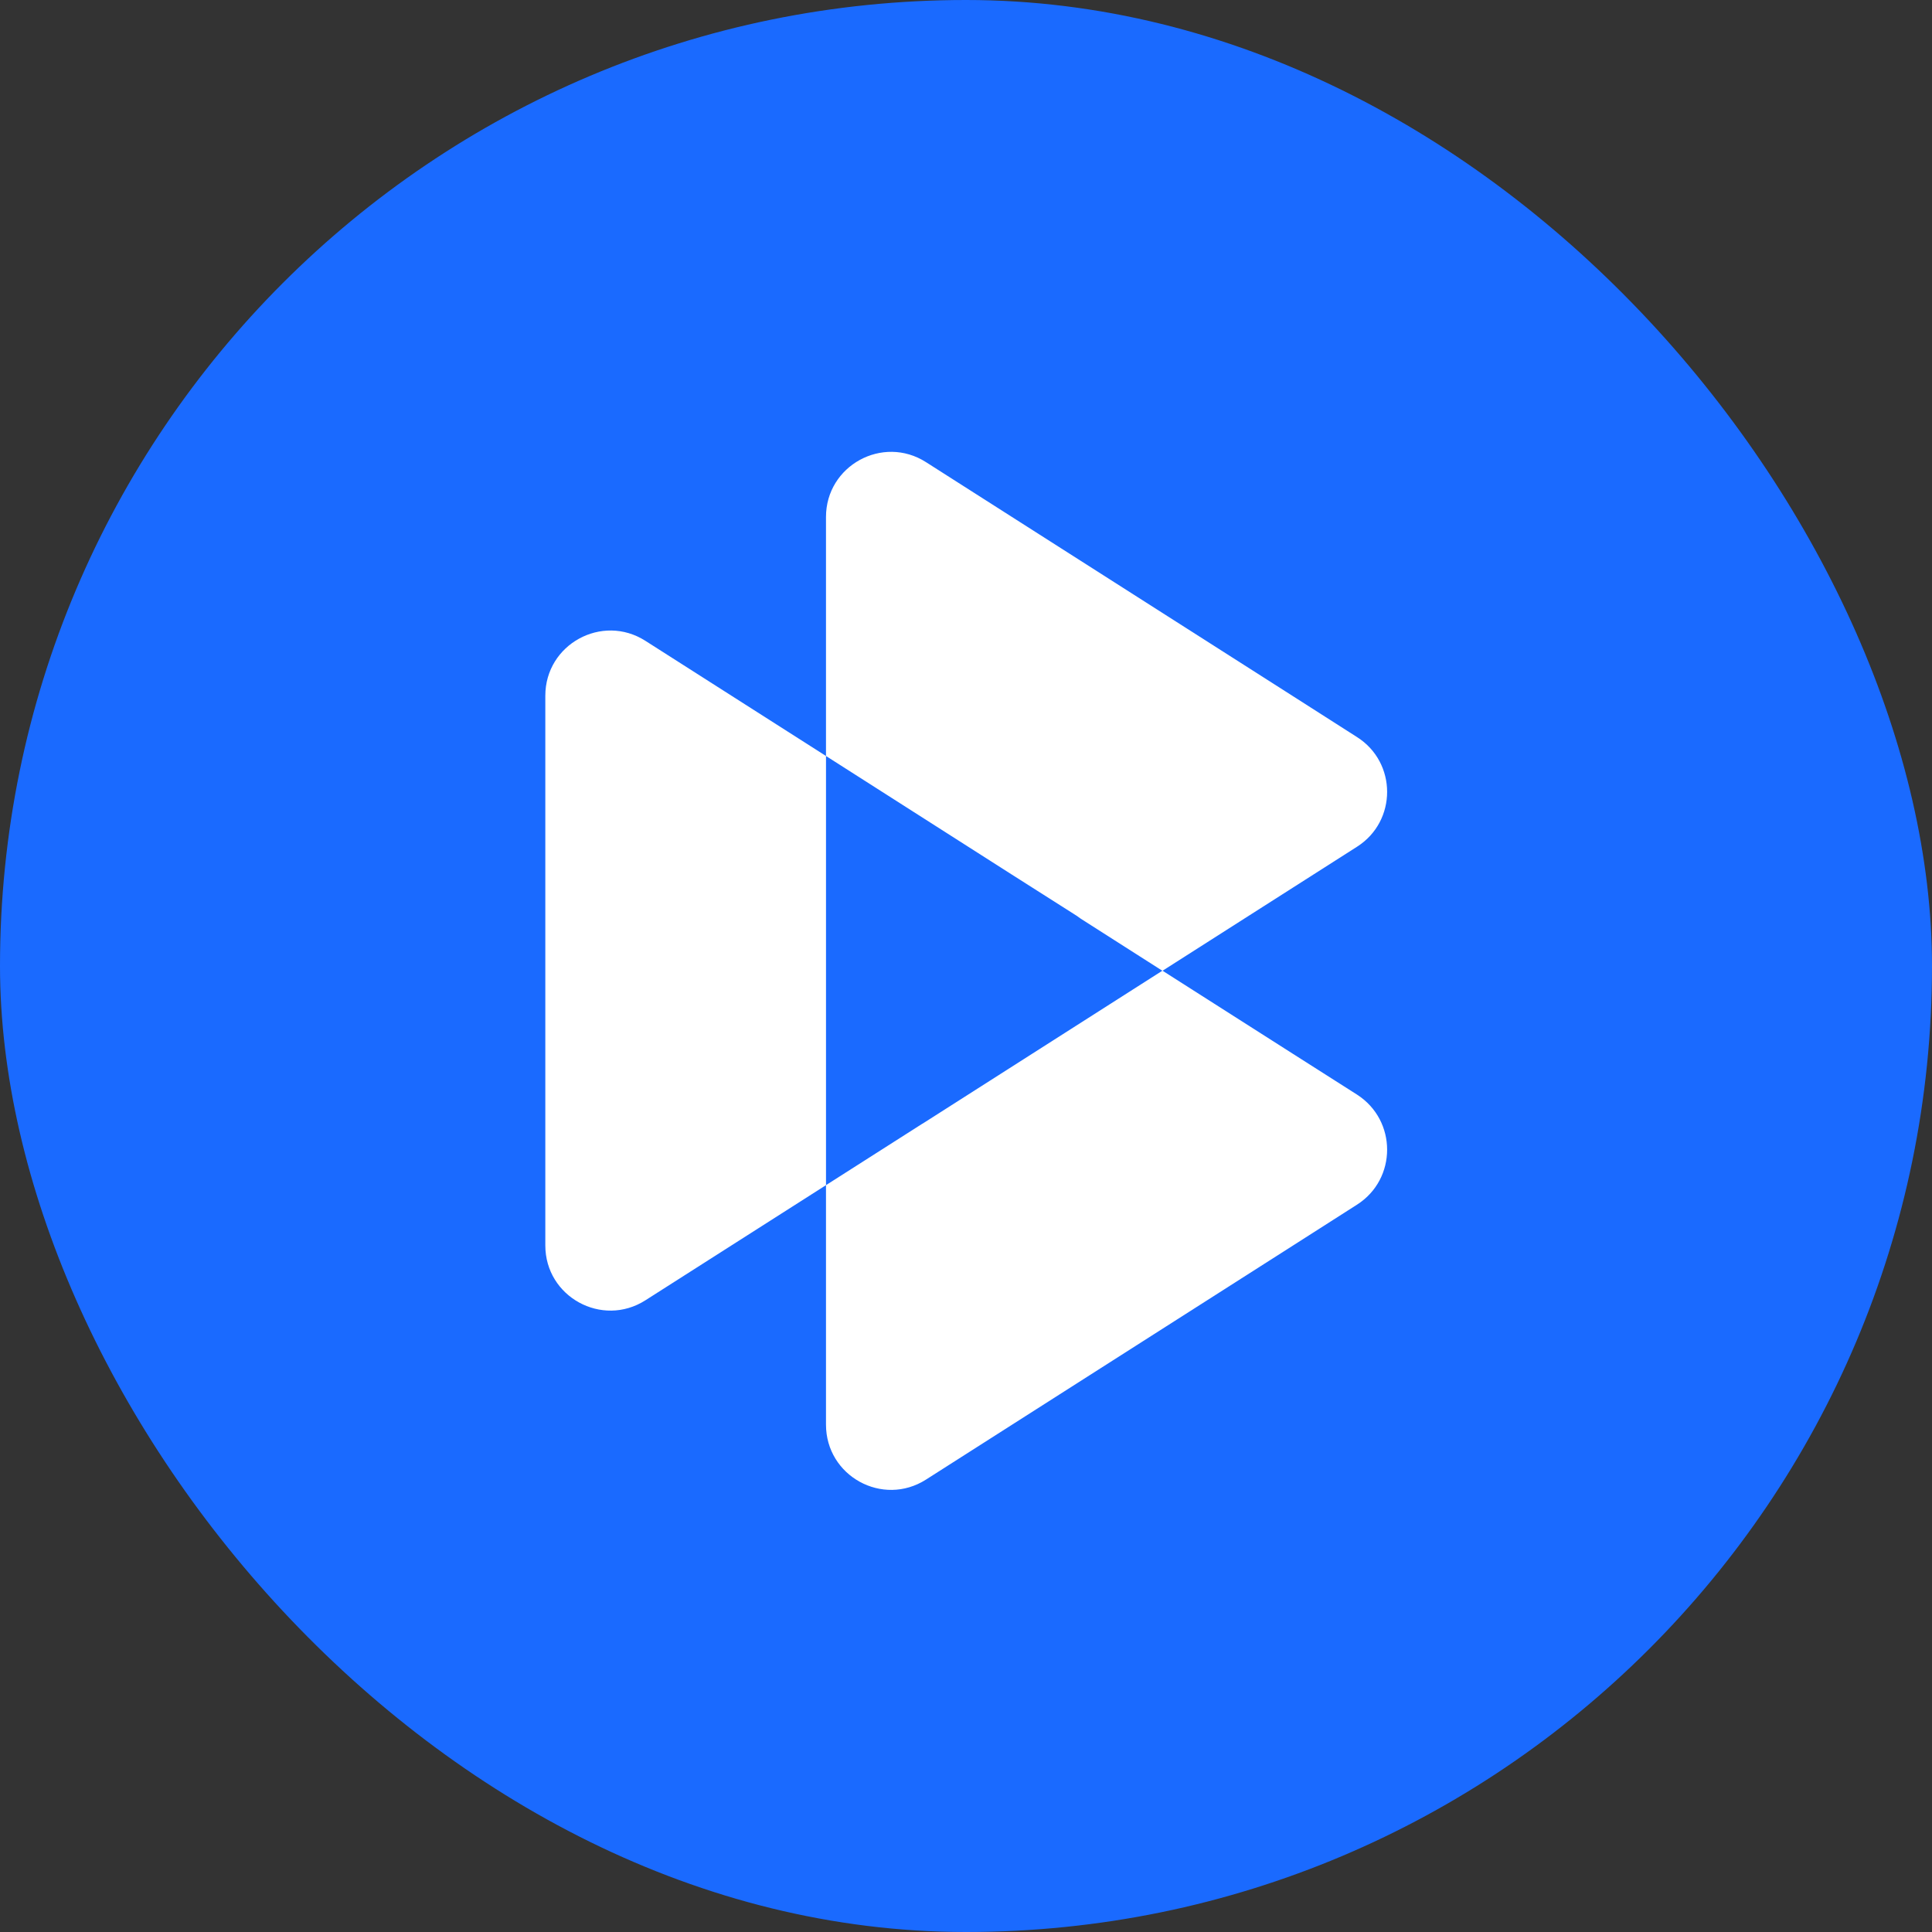
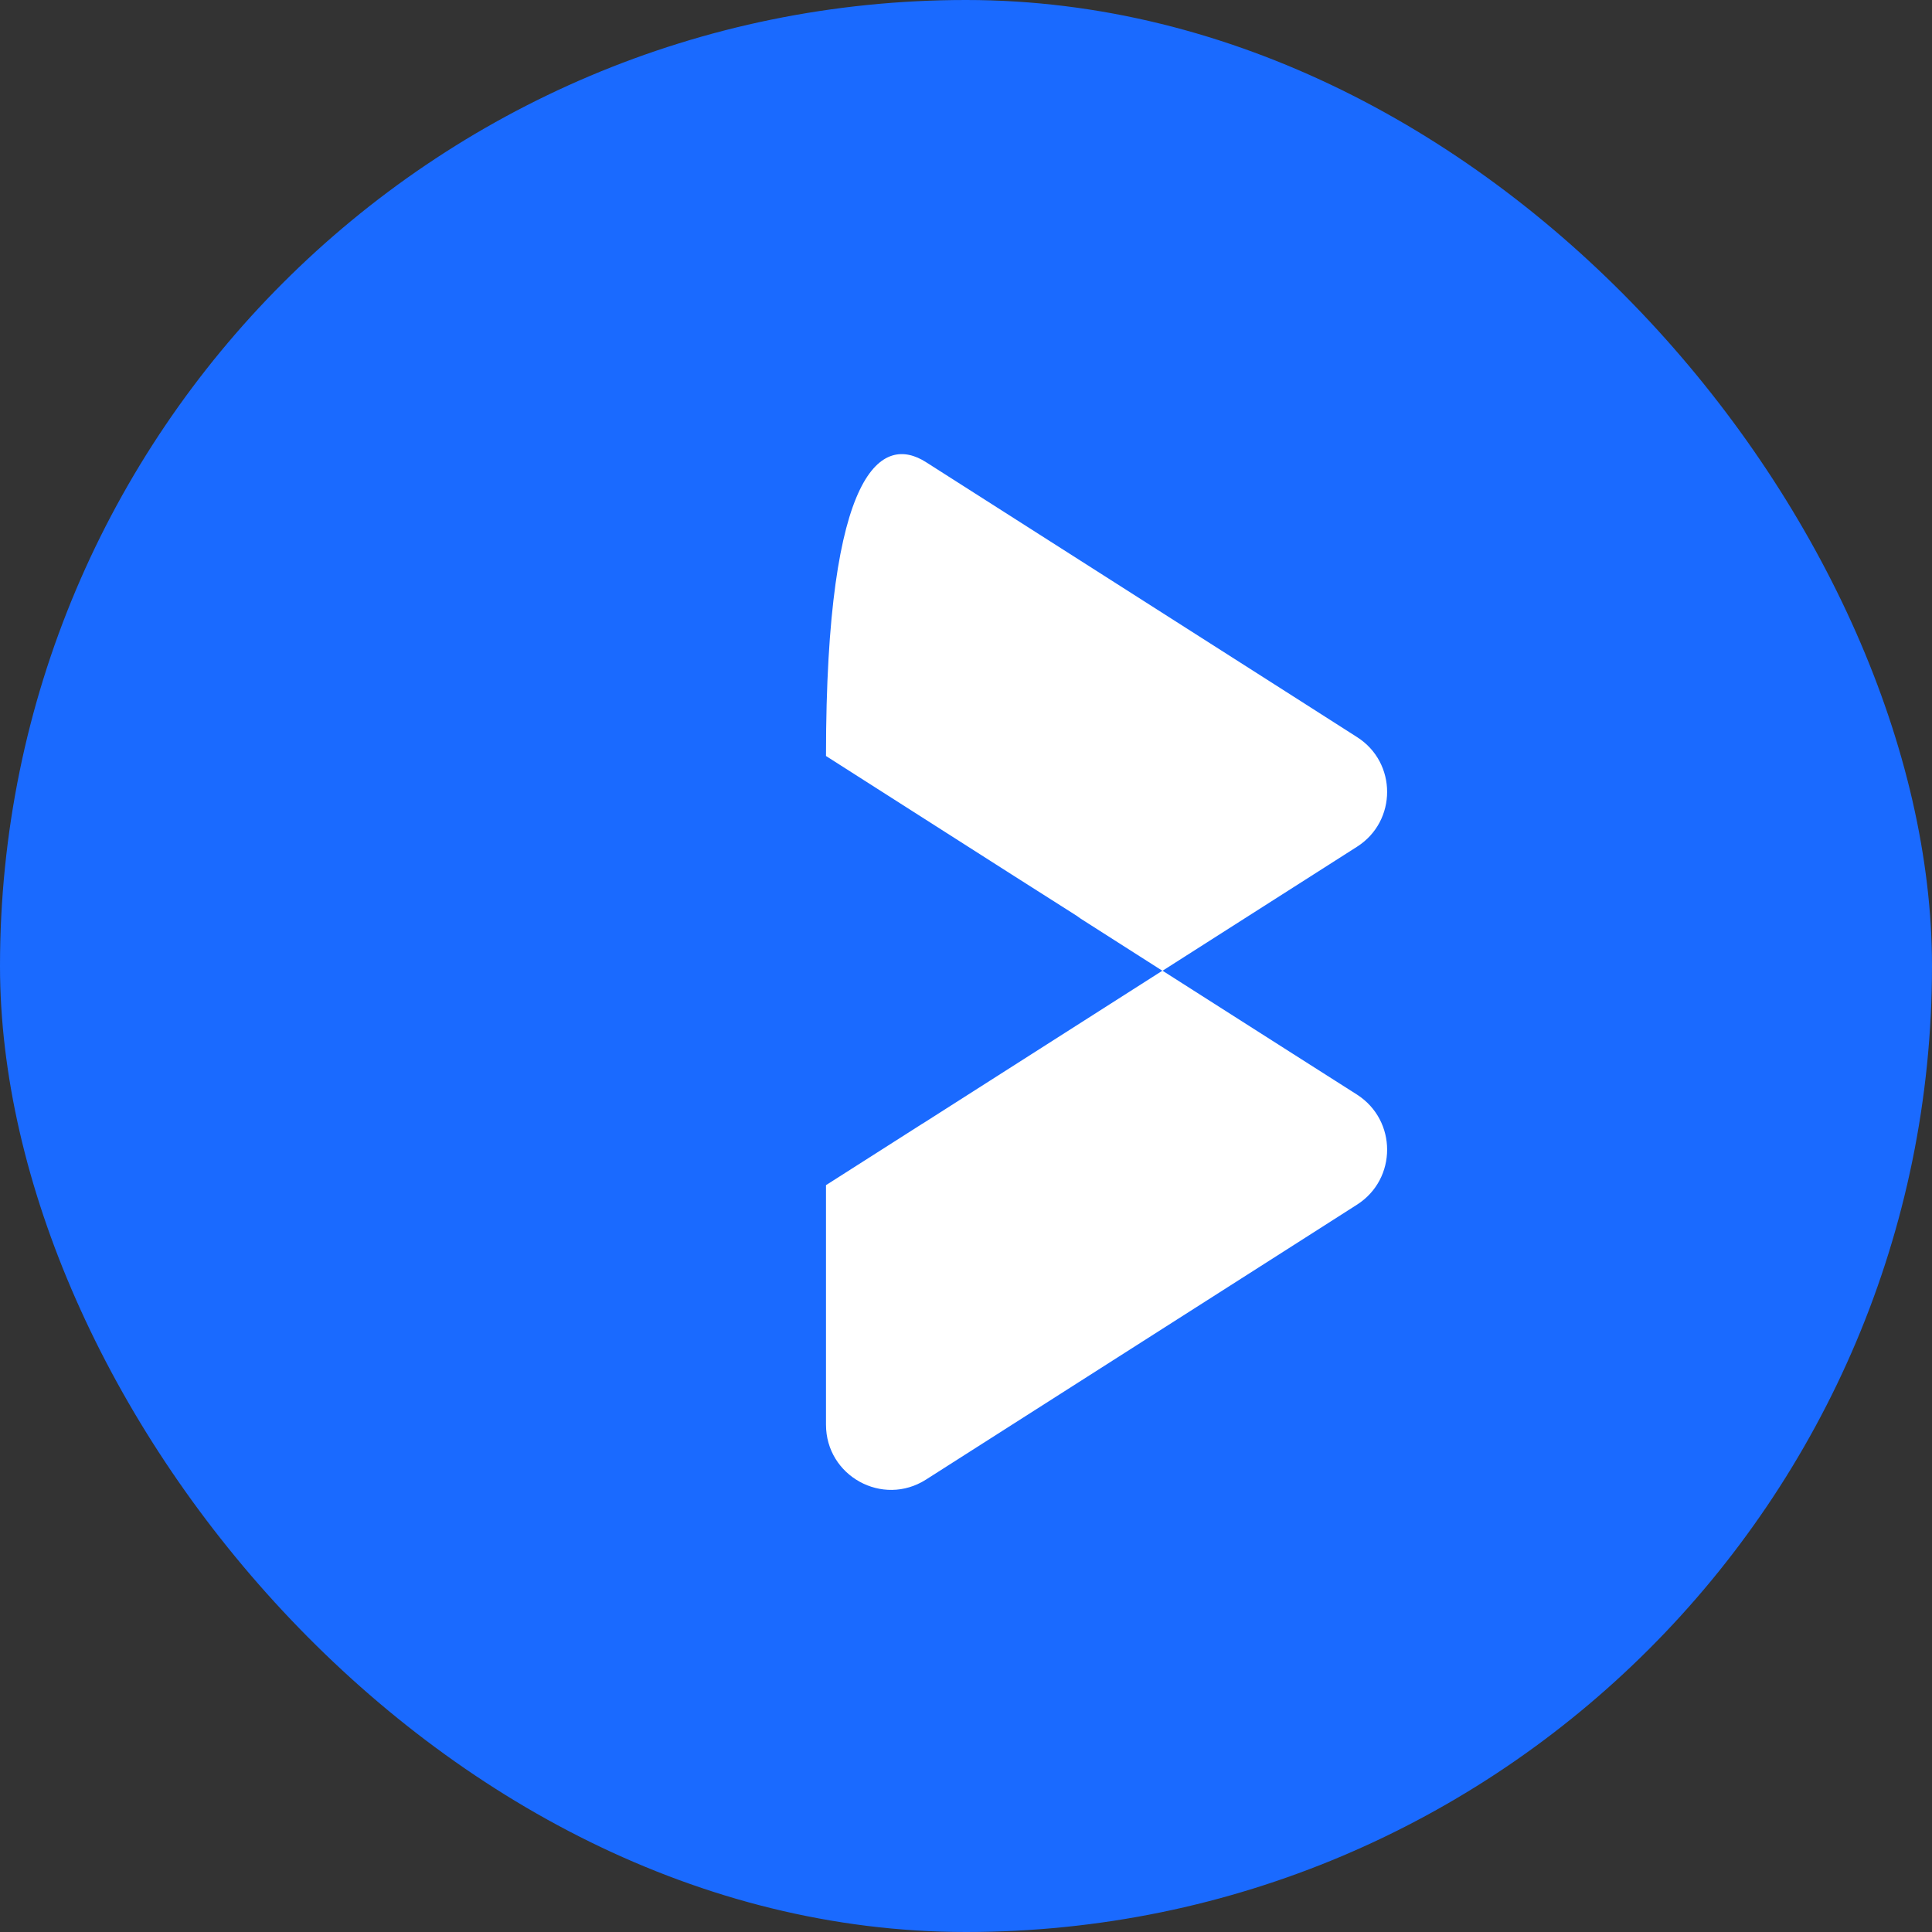
<svg xmlns="http://www.w3.org/2000/svg" width="128" height="128" viewBox="0 0 128 128" fill="none">
  <rect x="0" y="0" width="128" height="128" fill="#333333" stroke="none" />
  <rect width="128" height="128" rx="64" fill="#1A6AFF" />
-   <path fill-rule="evenodd" clip-rule="evenodd" d="M54.725 50.087V78.519L42.757 86.15C39.89 87.976 36.129 85.921 36.129 82.513V46.093C36.129 42.684 39.89 40.629 42.757 42.455L54.725 50.087Z" fill="white" />
-   <path fill-rule="evenodd" clip-rule="evenodd" d="M89.91 56.096L85.661 58.806L77.015 64.319L71.611 60.871C71.524 60.804 71.418 60.735 71.325 60.668L67.045 57.948L54.724 50.087V34.251C54.724 30.849 58.486 28.788 61.352 30.62L85.631 46.103L89.91 48.836C92.564 50.526 92.564 54.403 89.91 56.096Z" fill="white" />
+   <path fill-rule="evenodd" clip-rule="evenodd" d="M89.91 56.096L85.661 58.806L77.015 64.319L71.611 60.871C71.524 60.804 71.418 60.735 71.325 60.668L67.045 57.948L54.724 50.087C54.724 30.849 58.486 28.788 61.352 30.62L85.631 46.103L89.91 48.836C92.564 50.526 92.564 54.403 89.91 56.096Z" fill="white" />
  <path fill-rule="evenodd" clip-rule="evenodd" d="M89.91 79.809L85.661 82.522L61.352 98.025C58.479 99.858 54.724 97.796 54.724 94.384V78.519L61.056 74.482C61.153 74.422 61.256 74.365 61.352 74.299L77.015 64.309L85.631 69.8L89.91 72.523C92.564 74.232 92.564 78.11 89.91 79.809Z" fill="white" />
</svg>